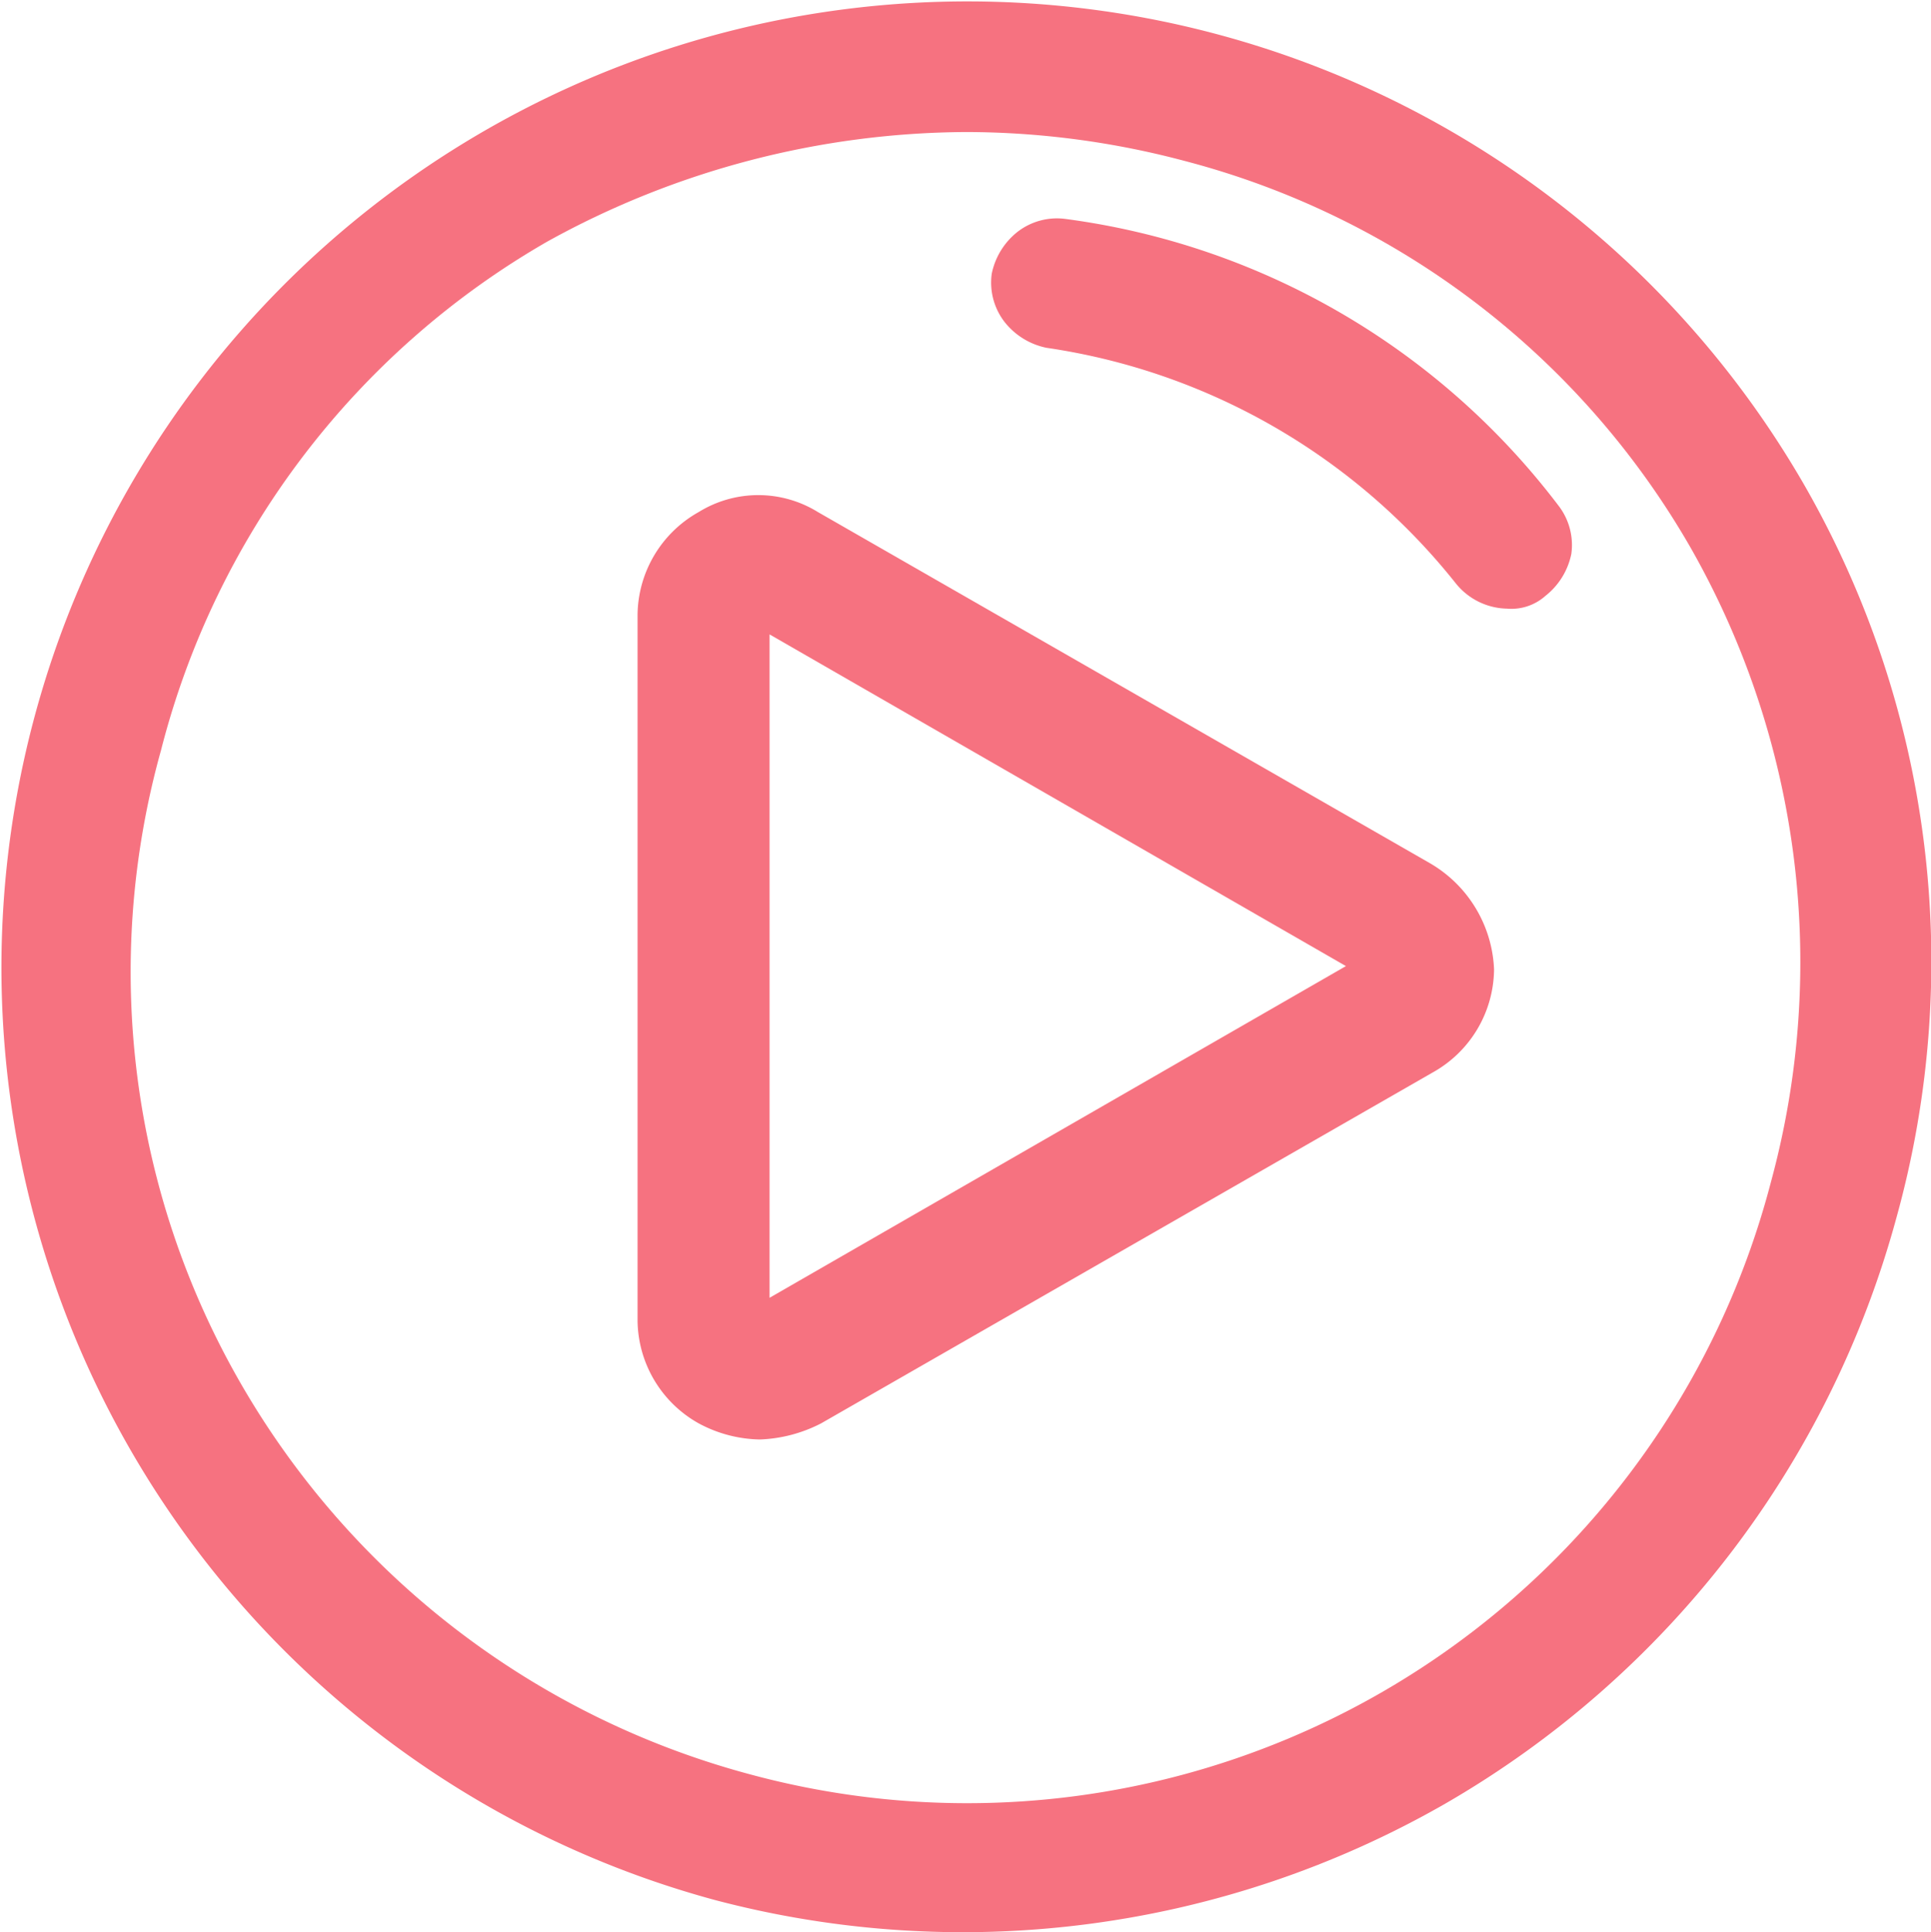
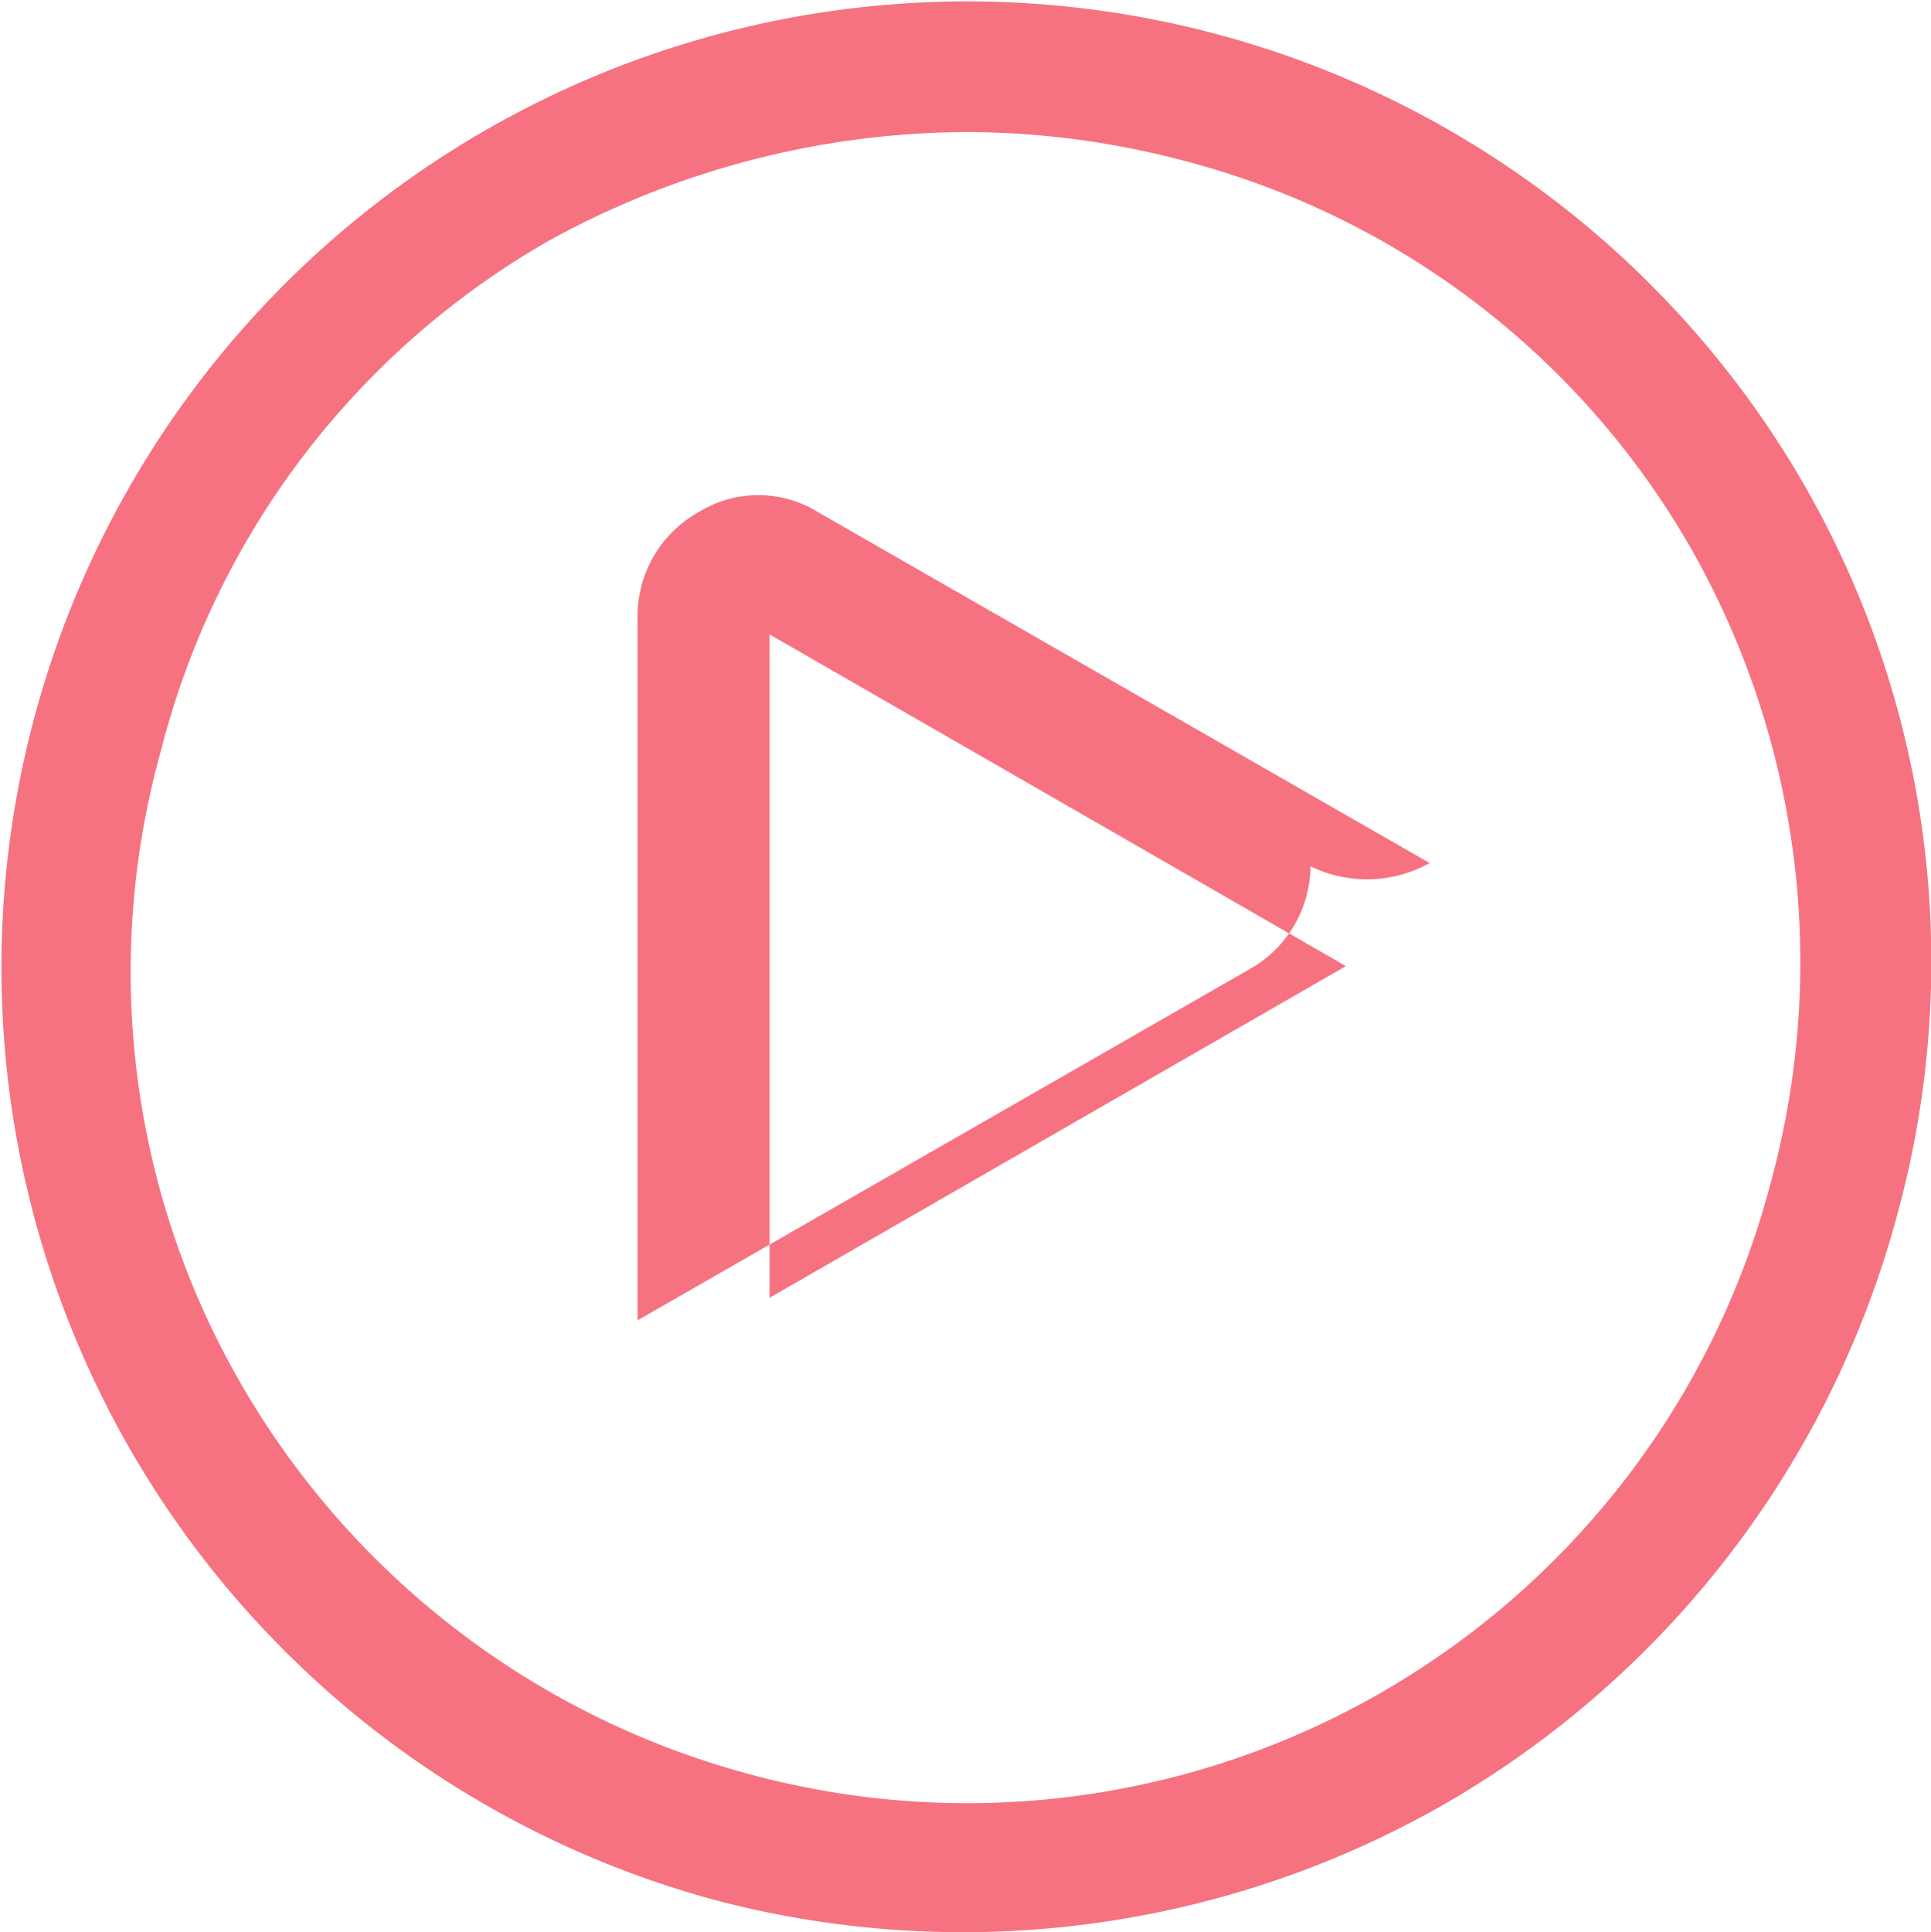
<svg xmlns="http://www.w3.org/2000/svg" viewBox="0 0 59.97 60">
  <defs>
    <style>.cls-1{fill:#f67280;}</style>
  </defs>
  <title>video slots</title>
  <g id="Layer_2" data-name="Layer 2">
    <g id="Layer_1-2" data-name="Layer 1">
      <g id="video_slots" data-name="video slots">
        <path class="cls-1" d="M56,15A30,30,0,1,0,22.2,59a30.13,30.13,0,0,0,22.7-3,30.13,30.13,0,0,0,14-18.2A29.72,29.72,0,0,0,56,15ZM55,36.7h0A25.8,25.8,0,0,1,23.3,55.1,26,26,0,0,1,7.5,43,25.59,25.59,0,0,1,5,23.3,25.49,25.49,0,0,1,17,7.5,27.11,27.11,0,0,1,30,4.1a26.48,26.48,0,0,1,6.8.9A25.56,25.56,0,0,1,52.5,17,26,26,0,0,1,55,36.7Z" />
-         <path class="cls-1" d="M44.4,26.8l-19-10.9a3.52,3.52,0,0,0-3.7,0,3.7,3.7,0,0,0-1.9,3.2V41a3.7,3.7,0,0,0,1.9,3.2,4.14,4.14,0,0,0,1.9.5,4.49,4.49,0,0,0,1.9-.5l19-10.9a3.7,3.7,0,0,0,1.9-3.2A4,4,0,0,0,44.4,26.8ZM41.8,30,23.9,40.3V19.7Z" />
-         <path class="cls-1" d="M33.1,6.8a2,2,0,0,0-1.5.4,2.22,2.22,0,0,0-.8,1.3,2,2,0,0,0,.4,1.5,2.22,2.22,0,0,0,1.3.8,19.92,19.92,0,0,1,12.7,7.3,2.09,2.09,0,0,0,1.6.8,1.59,1.59,0,0,0,1.2-.4,2.22,2.22,0,0,0,.8-1.3,2,2,0,0,0-.4-1.5A23,23,0,0,0,33.1,6.8Z" />
+         <path class="cls-1" d="M44.4,26.8l-19-10.9a3.52,3.52,0,0,0-3.7,0,3.7,3.7,0,0,0-1.9,3.2V41l19-10.9a3.7,3.7,0,0,0,1.9-3.2A4,4,0,0,0,44.4,26.8ZM41.8,30,23.9,40.3V19.7Z" />
      </g>
    </g>
  </g>
</svg>